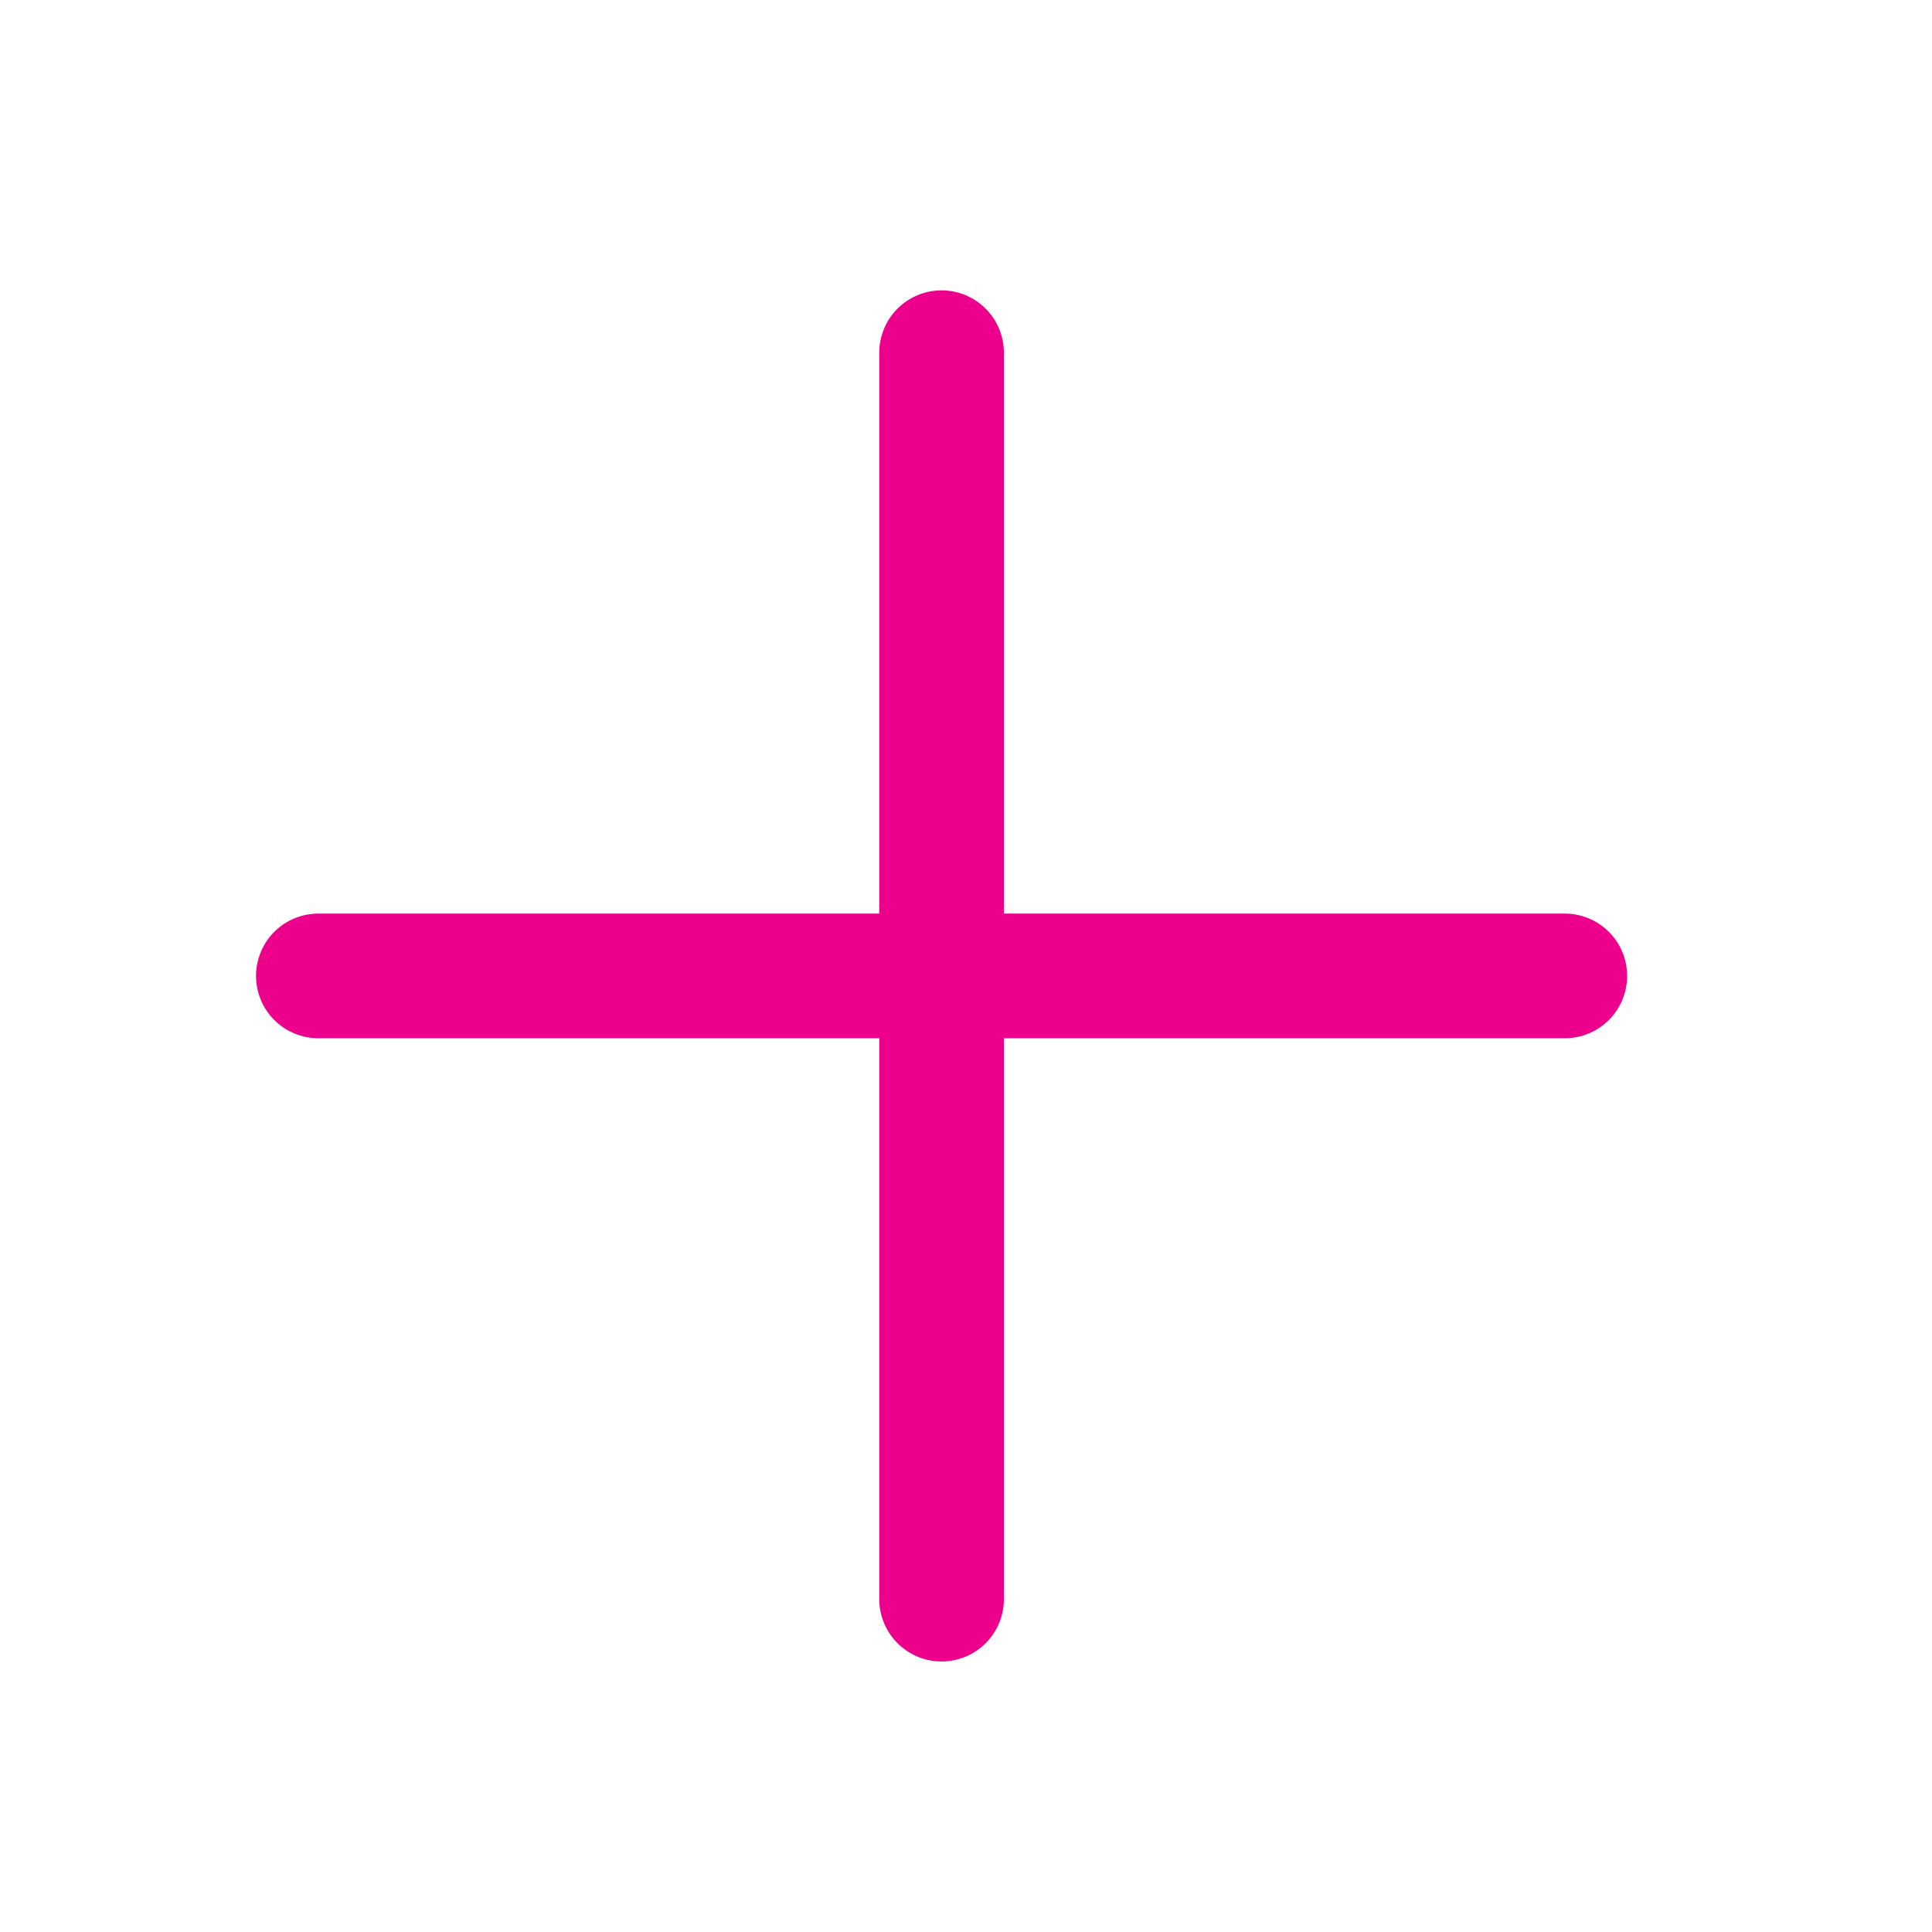
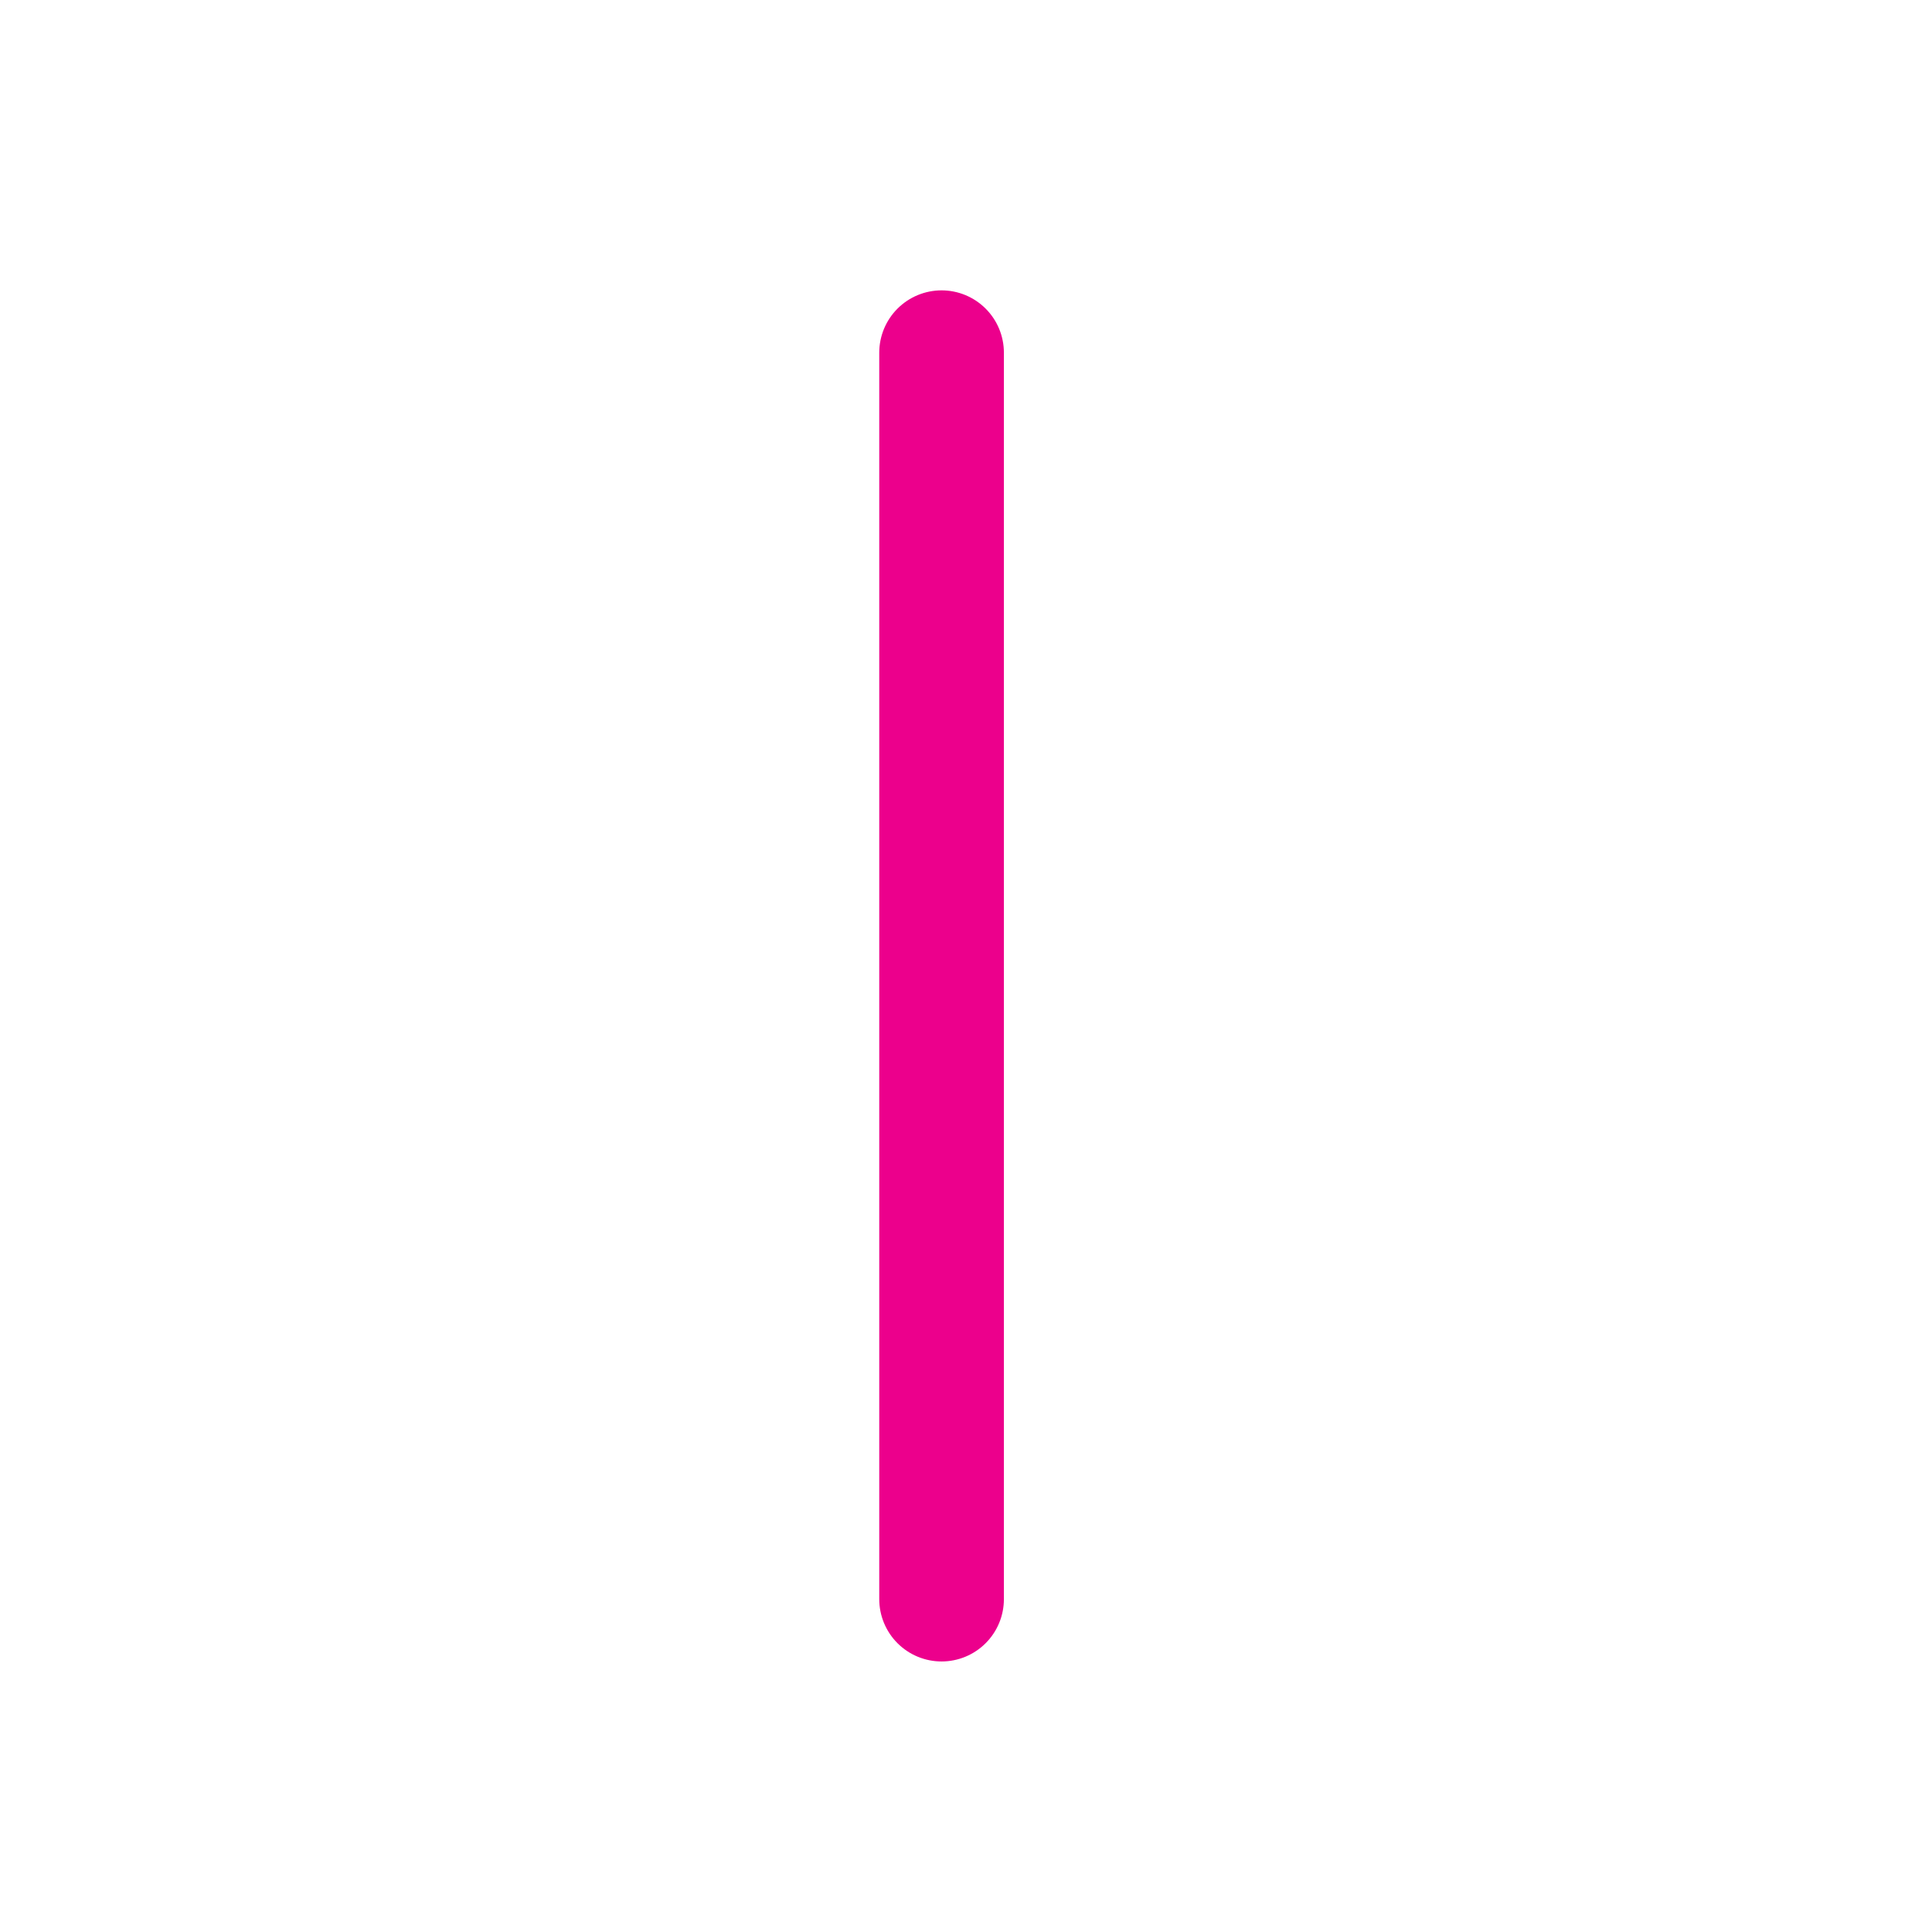
<svg xmlns="http://www.w3.org/2000/svg" width="31" height="31" viewBox="0 0 31 31" fill="none">
  <g id="Button/Expand">
-     <path id="Vector 3" d="M5.108 15.659H25.108" stroke="#EC008C" stroke-width="2" stroke-linecap="round" />
    <path id="Vector 4" d="M15.108 5.659L15.108 25.659" stroke="#EC008C" stroke-width="2" stroke-linecap="round" />
  </g>
</svg>